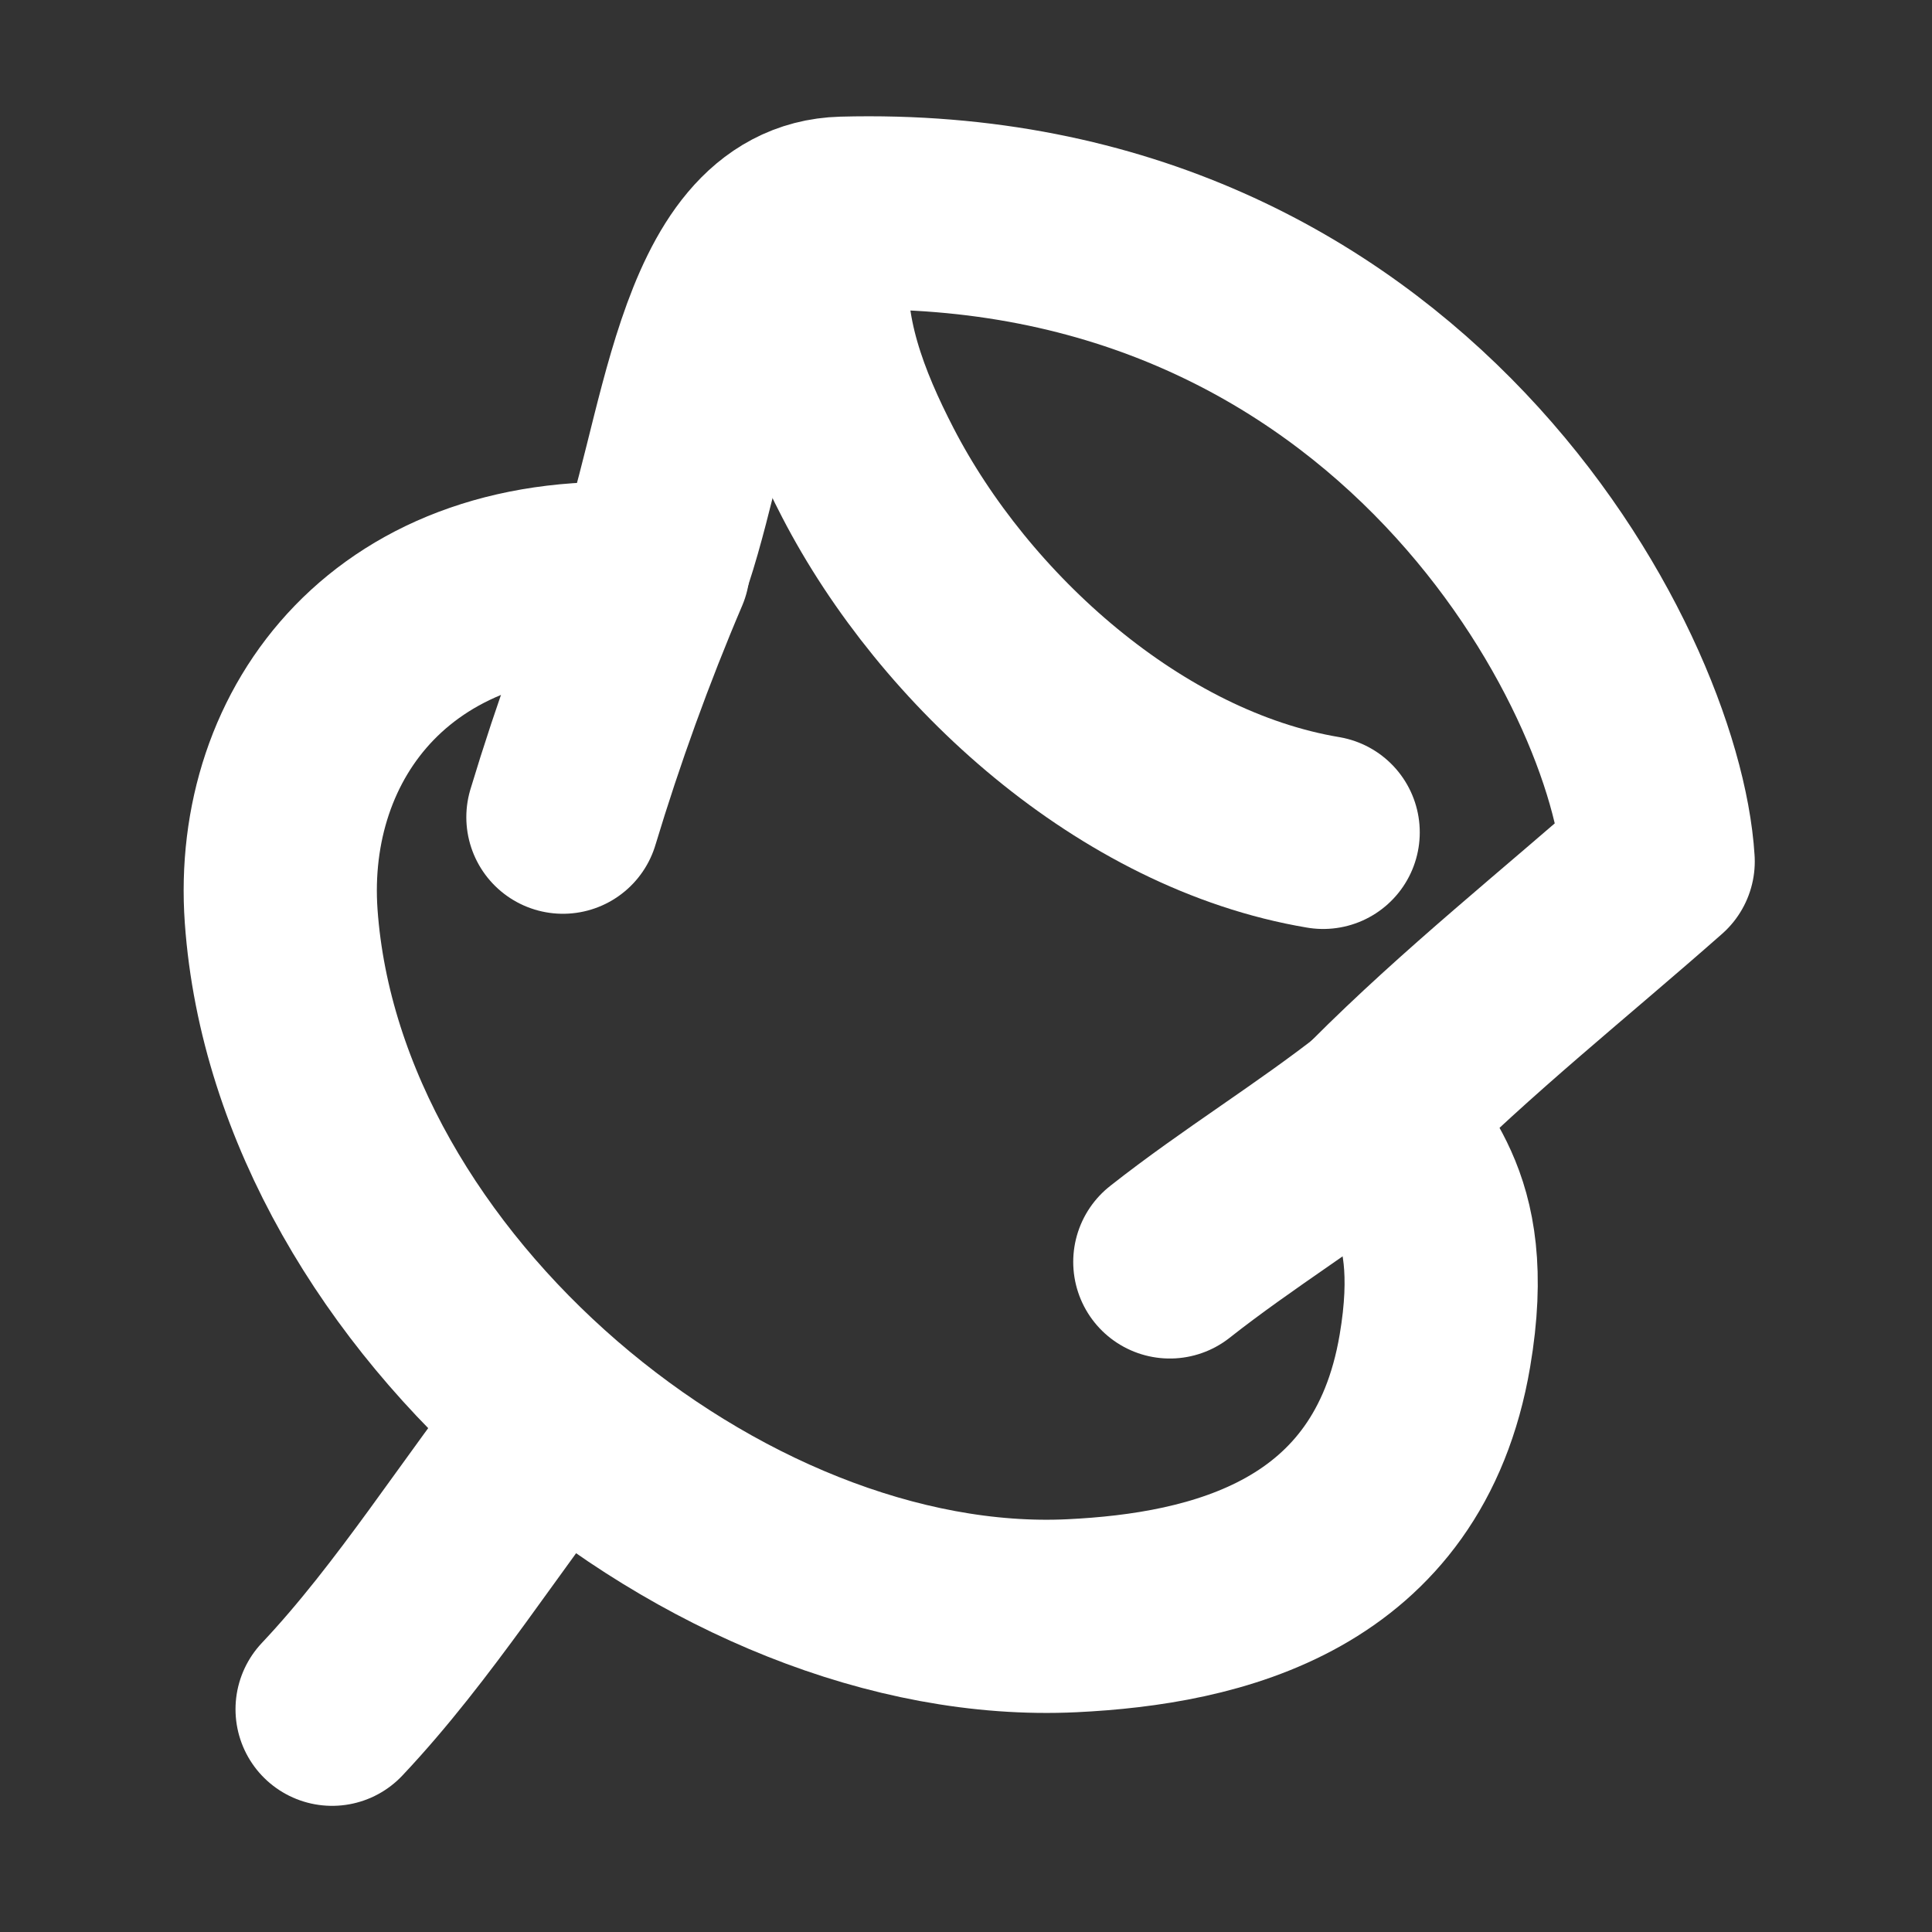
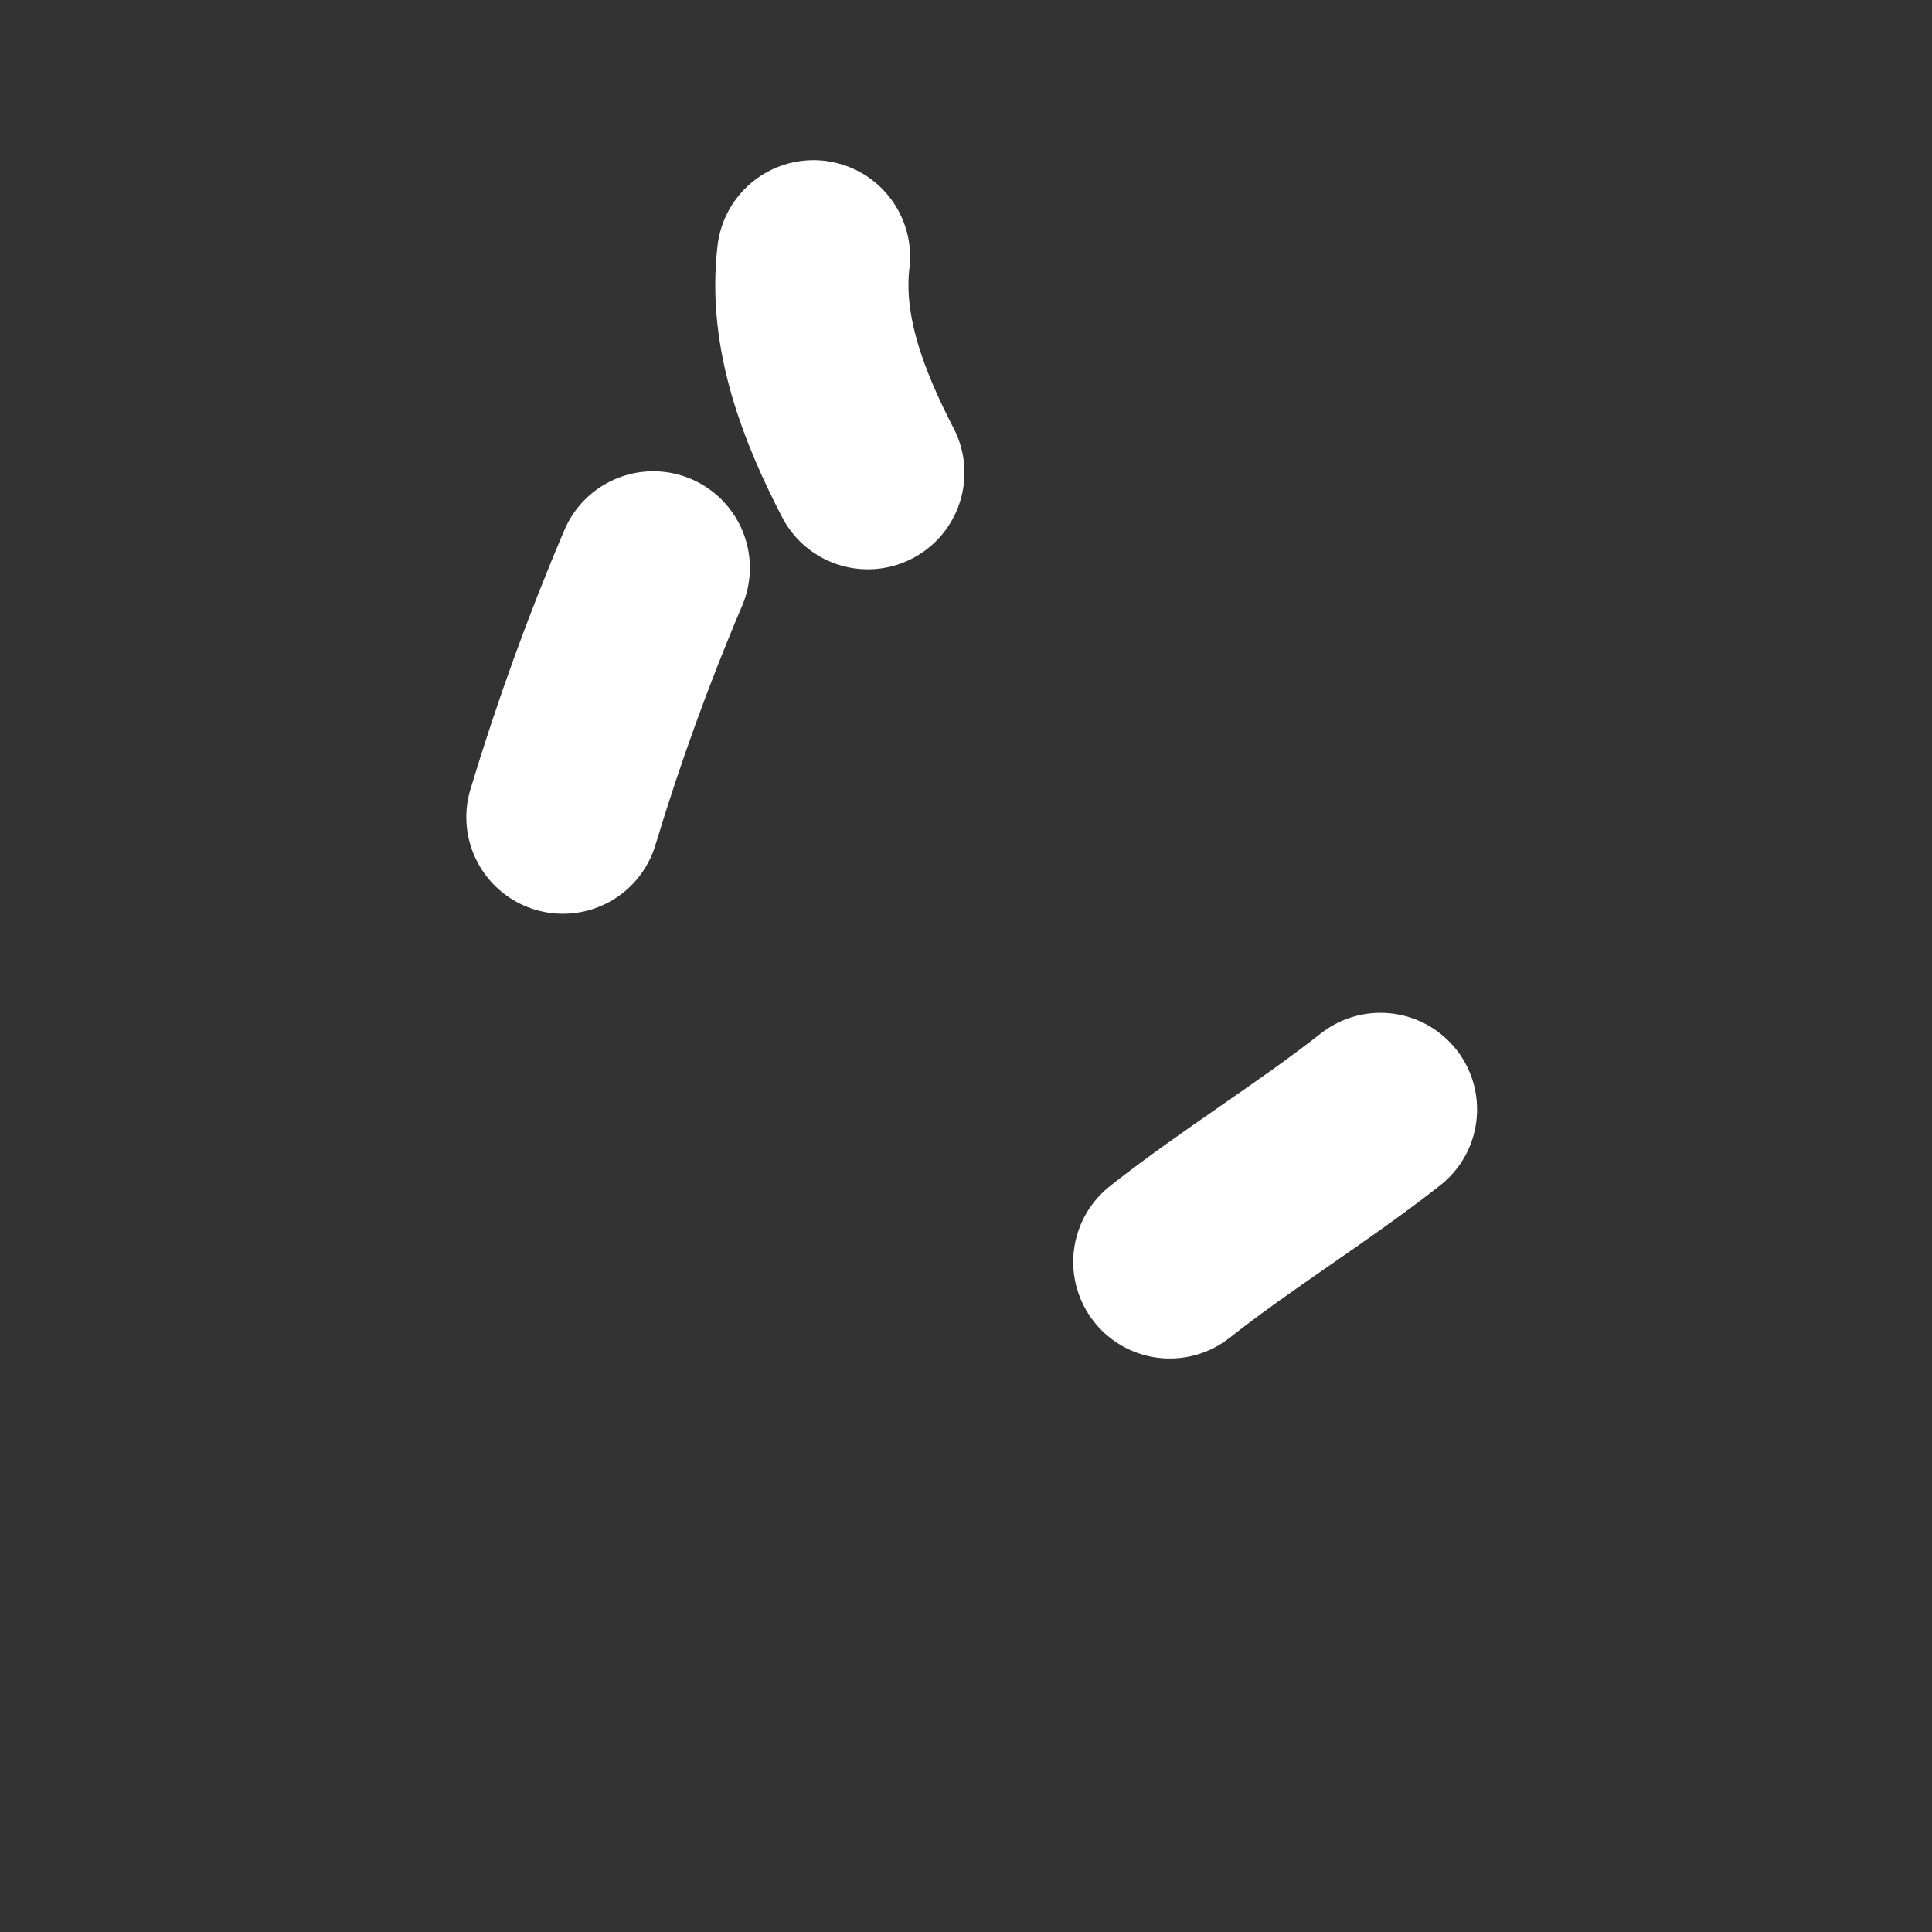
<svg xmlns="http://www.w3.org/2000/svg" width="30" height="30" viewBox="0 0 30 30" fill="none">
  <rect x="0" y="0" width="30" height="30" fill="#333333" stroke="none" />
-   <path fill-rule="evenodd" clip-rule="evenodd" d="M25.748 13.376C25.564 10.386 21.745 3.077 13.087 3.311C10.969 3.368 10.836 7.044 10.055 9.002C6.12 8.727 4.164 11.38 4.366 14.227C4.783 20.096 11.154 25.352 16.646 25.089C18.873 24.982 21.712 24.331 22.281 20.976C22.698 18.523 21.658 18.04 21.419 17.226C22.776 15.864 24.305 14.649 25.748 13.376Z" stroke="white" stroke-width="3" stroke-miterlimit="1.5" stroke-linecap="round" stroke-linejoin="round" />
  <path d="M10.144 8.818C9.609 10.073 9.135 11.383 8.741 12.689" stroke="white" stroke-width="3" stroke-miterlimit="1.5" stroke-linecap="round" stroke-linejoin="round" />
  <path d="M21.436 17.227C20.38 18.057 19.222 18.762 18.165 19.595" stroke="white" stroke-width="3" stroke-miterlimit="1.5" stroke-linecap="round" stroke-linejoin="round" />
-   <path d="M5.157 26.541C6.447 25.173 7.479 23.494 8.651 22.016" stroke="white" stroke-width="3" stroke-miterlimit="1.5" stroke-linecap="round" stroke-linejoin="round" />
-   <path d="M12.632 3.987C12.492 5.165 12.947 6.316 13.476 7.34C14.821 9.941 17.563 12.425 20.546 12.925" stroke="white" stroke-width="3" stroke-miterlimit="1.5" stroke-linecap="round" stroke-linejoin="round" />
+   <path d="M12.632 3.987C12.492 5.165 12.947 6.316 13.476 7.34" stroke="white" stroke-width="3" stroke-miterlimit="1.5" stroke-linecap="round" stroke-linejoin="round" />
</svg>